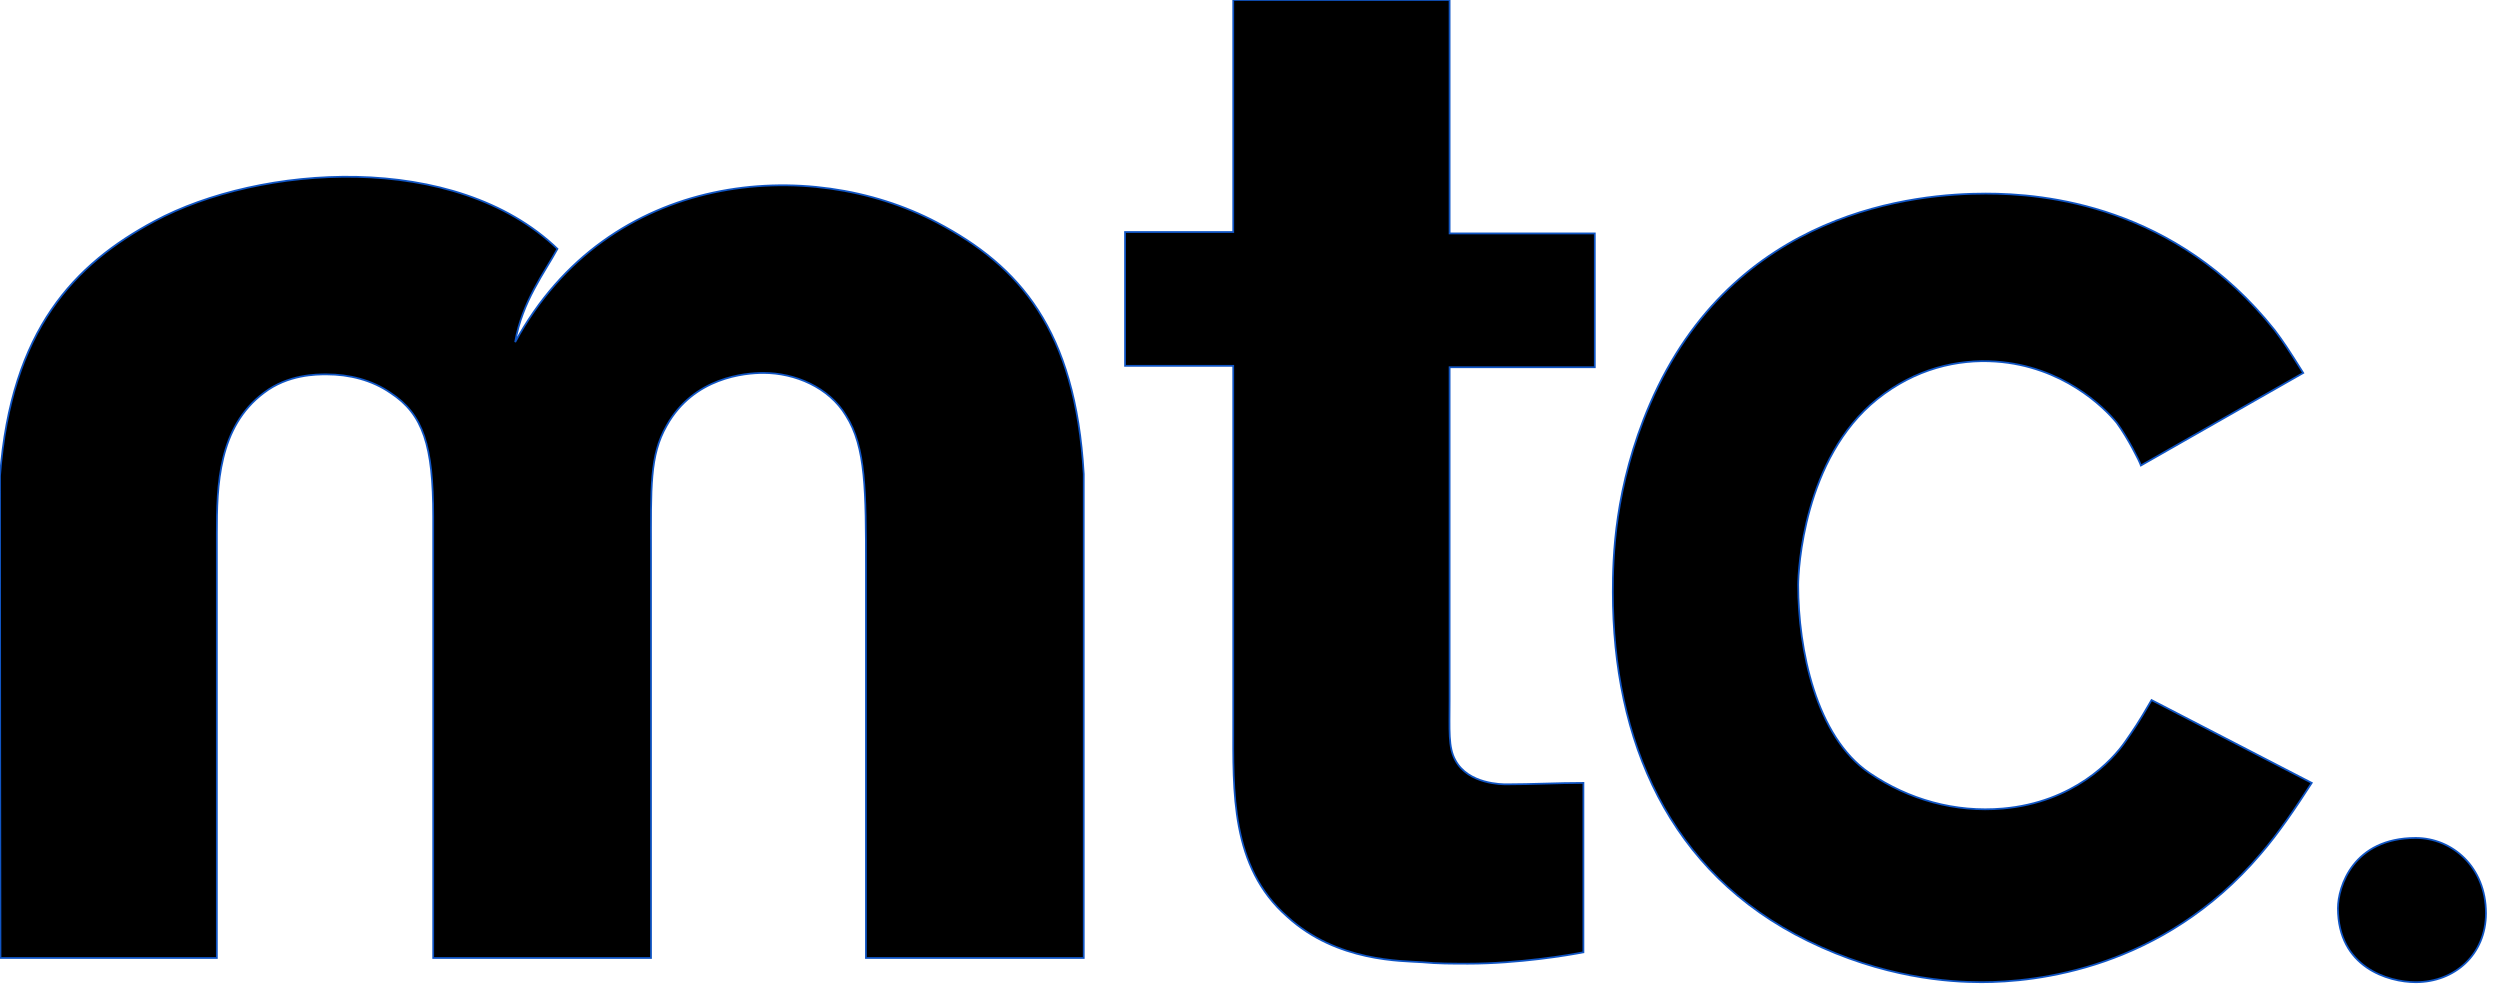
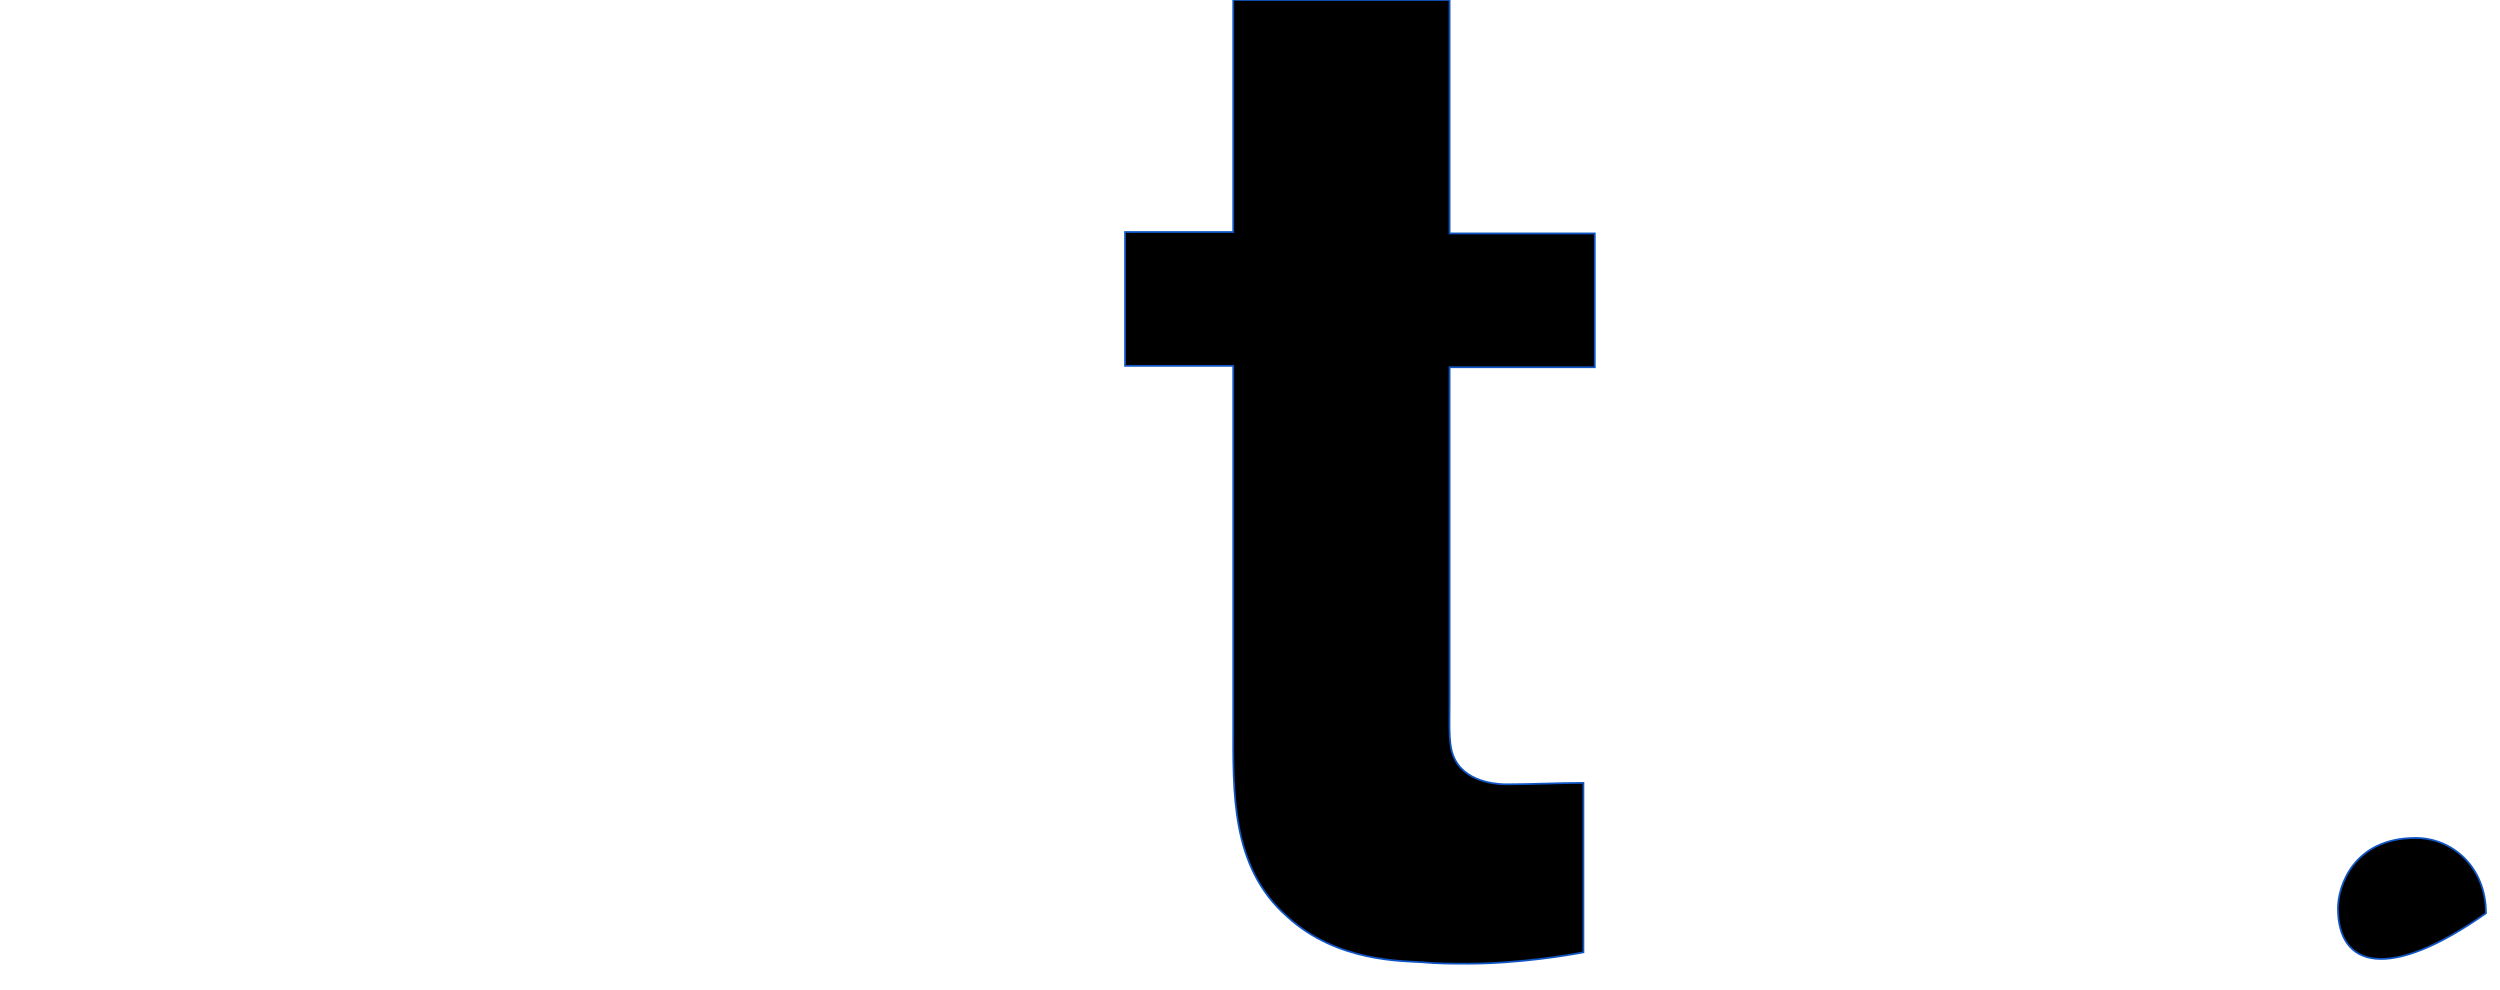
<svg xmlns="http://www.w3.org/2000/svg" x="0px" y="0px" width="1402.223px" height="555.556px" viewBox="0 0 1402.223 555.556" enable-background="new 0 0 1402.223 555.556" xml:space="preserve" stroke="rgb(16, 85, 196)" fill="rgb(0, 0, 0)">
  <g>
-     <path class="main" d="M525.544,124.801c46.138,24.343,77.665,59.881,82.312,141.069c0,68.89,0,271.454,0,271.454H485.701V318.559   c0-43.113,0-67.861-11.176-85.426c-9.582-15.967-28.741-23.953-46.307-23.953c-10.379,0-39.125,2.396-54.294,29.543   c-9.582,16.762-8.785,34.327-8.785,71.854v226.748H242.982V289.818c0-39.917-5.579-57.483-23.951-69.46   c-10.375-7.187-23.149-10.379-35.923-10.379c-5.588,0-21.56,0-35.131,10.379c-25.549,19.162-26.351,51.895-26.351,79.039v237.928   H0.272c0,0-0.325-207.584-0.265-270.582c6.238-82.061,41.884-118.628,86.636-142.683c59.142-31.791,168.606-39.686,226.02,15.525   c-7.087,13.047-19.857,29.651-23.716,52.304C341.313,95.412,454.07,87.095,525.544,124.801z" />
    <path class="main" d="M813.066,205.987v186.827c0,16.764-0.797,26.346,3.197,33.533c7.182,13.57,26.346,13.57,28.746,13.57   c14.367,0,28.74-0.797,43.109-0.797v95.01c-7.979,1.598-36.725,6.389-64.674,6.389c-8.779,0-17.561,0-25.539-0.801   c-11.182-0.797-47.91,0-75.855-25.549c-31.938-27.943-30.339-70.258-30.339-108.584V205.188h-60.68v-75.052h60.68V0h121.354   v130.939h81.438v75.048H813.066z" />
-     <path class="main" d="M1267.896,479.039c-55.092,64.674-126.15,71.859-156.49,71.859c-18.363,0-55.088-2.395-97.404-23.156   c-78.242-38.324-109.379-112.574-109.379-195.611c0-19.16,0.797-59.079,20.754-105.383   c47.107-109.387,150.102-118.169,188.424-118.169c32.736,0,106.189,6.387,162.078,76.651c4.787,6.387,7.984,11.178,15.967,23.953   l-91.02,51.895c-0.797-2.396-7.186-15.172-13.57-23.955c-7.188-8.783-30.428-31.756-67.861-34.327   c-21.539-1.479-45.242,4.065-66.498,21.07c-41.398,33.119-44.307,96.297-44.307,104.276c0,35.928,9.92,84.969,39.918,105.393   c22.141,15.076,48.238,22.283,74.875,19.957c39.779-3.475,61.498-27.129,68.664-37.521c4.592-6.658,7.168-10.158,14.744-23.318   l89.842,46.467C1287.852,452.697,1278.275,467.062,1267.896,479.039" />
    <g>
-       <path class="main" d="M1311.33,509.396c0-11.961,8.439-39.393,43.617-39.393c20.395,0,39.395,16.178,39.395,42.209    c0,23.213-17.588,38.686-39.395,38.686C1339.465,550.898,1311.33,542.457,1311.33,509.396z" />
+       <path class="main" d="M1311.33,509.396c0-11.961,8.439-39.393,43.617-39.393c20.395,0,39.395,16.178,39.395,42.209    C1339.465,550.898,1311.33,542.457,1311.33,509.396z" />
    </g>
  </g>
</svg>